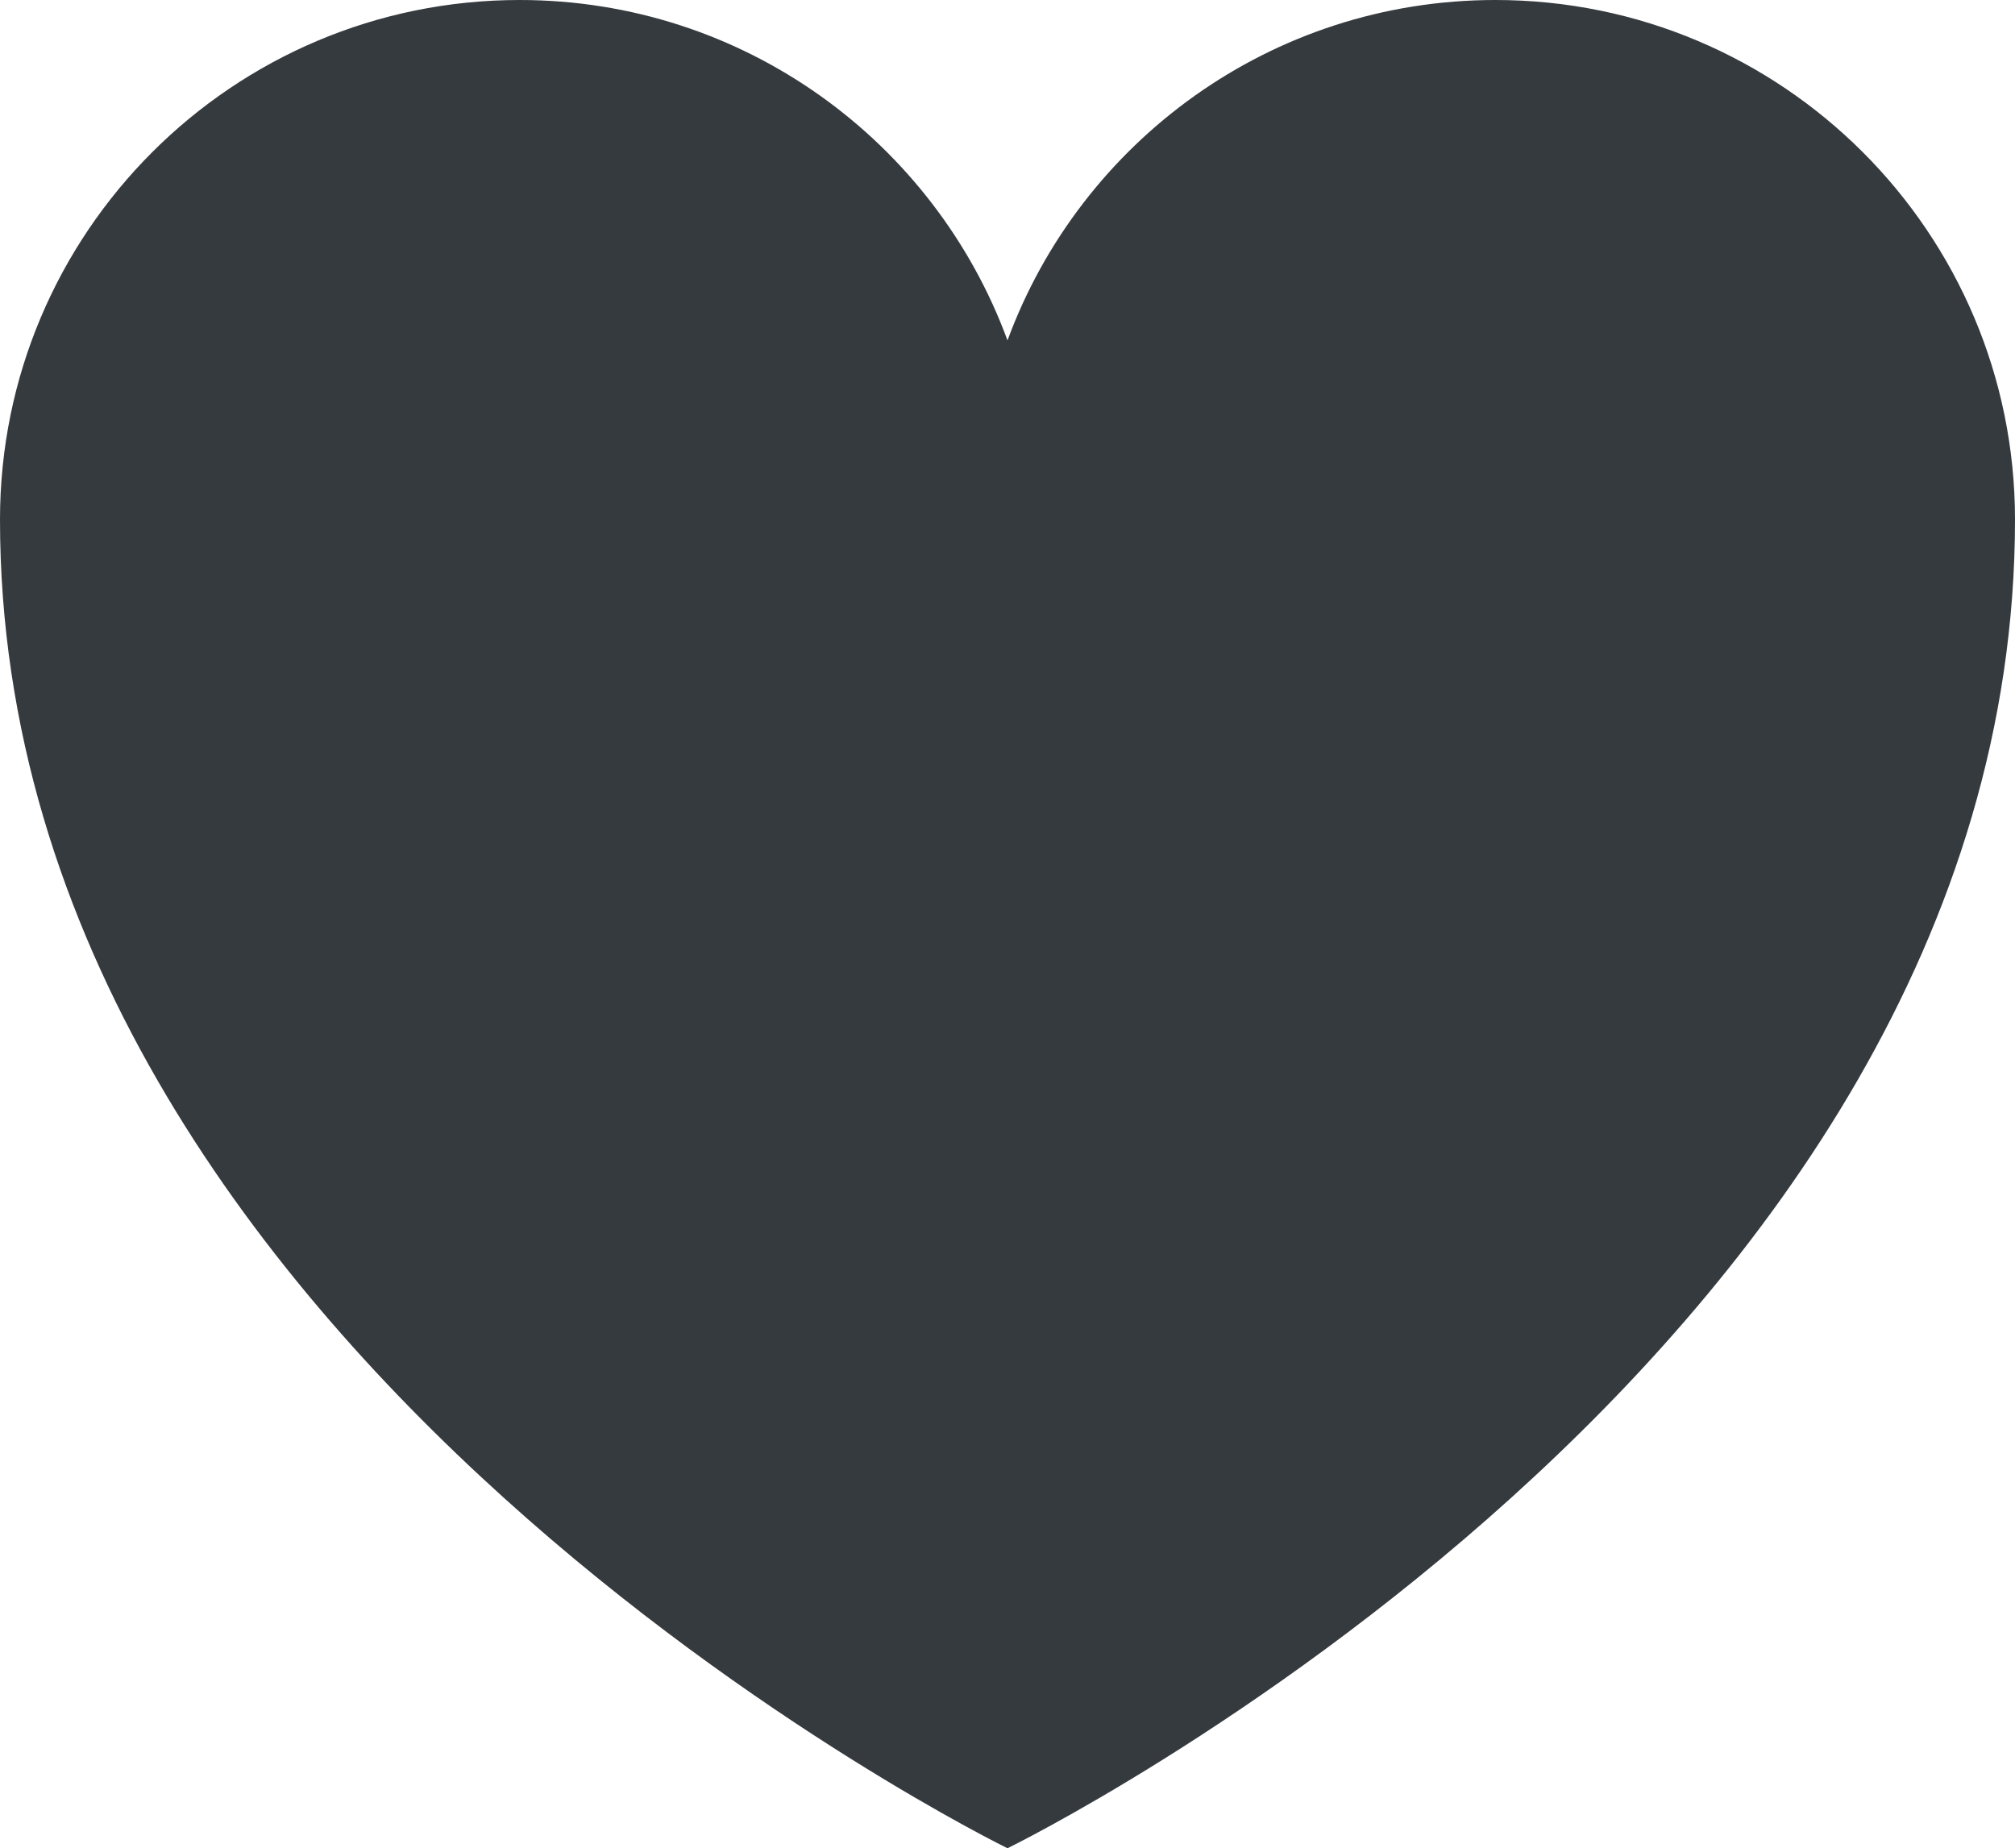
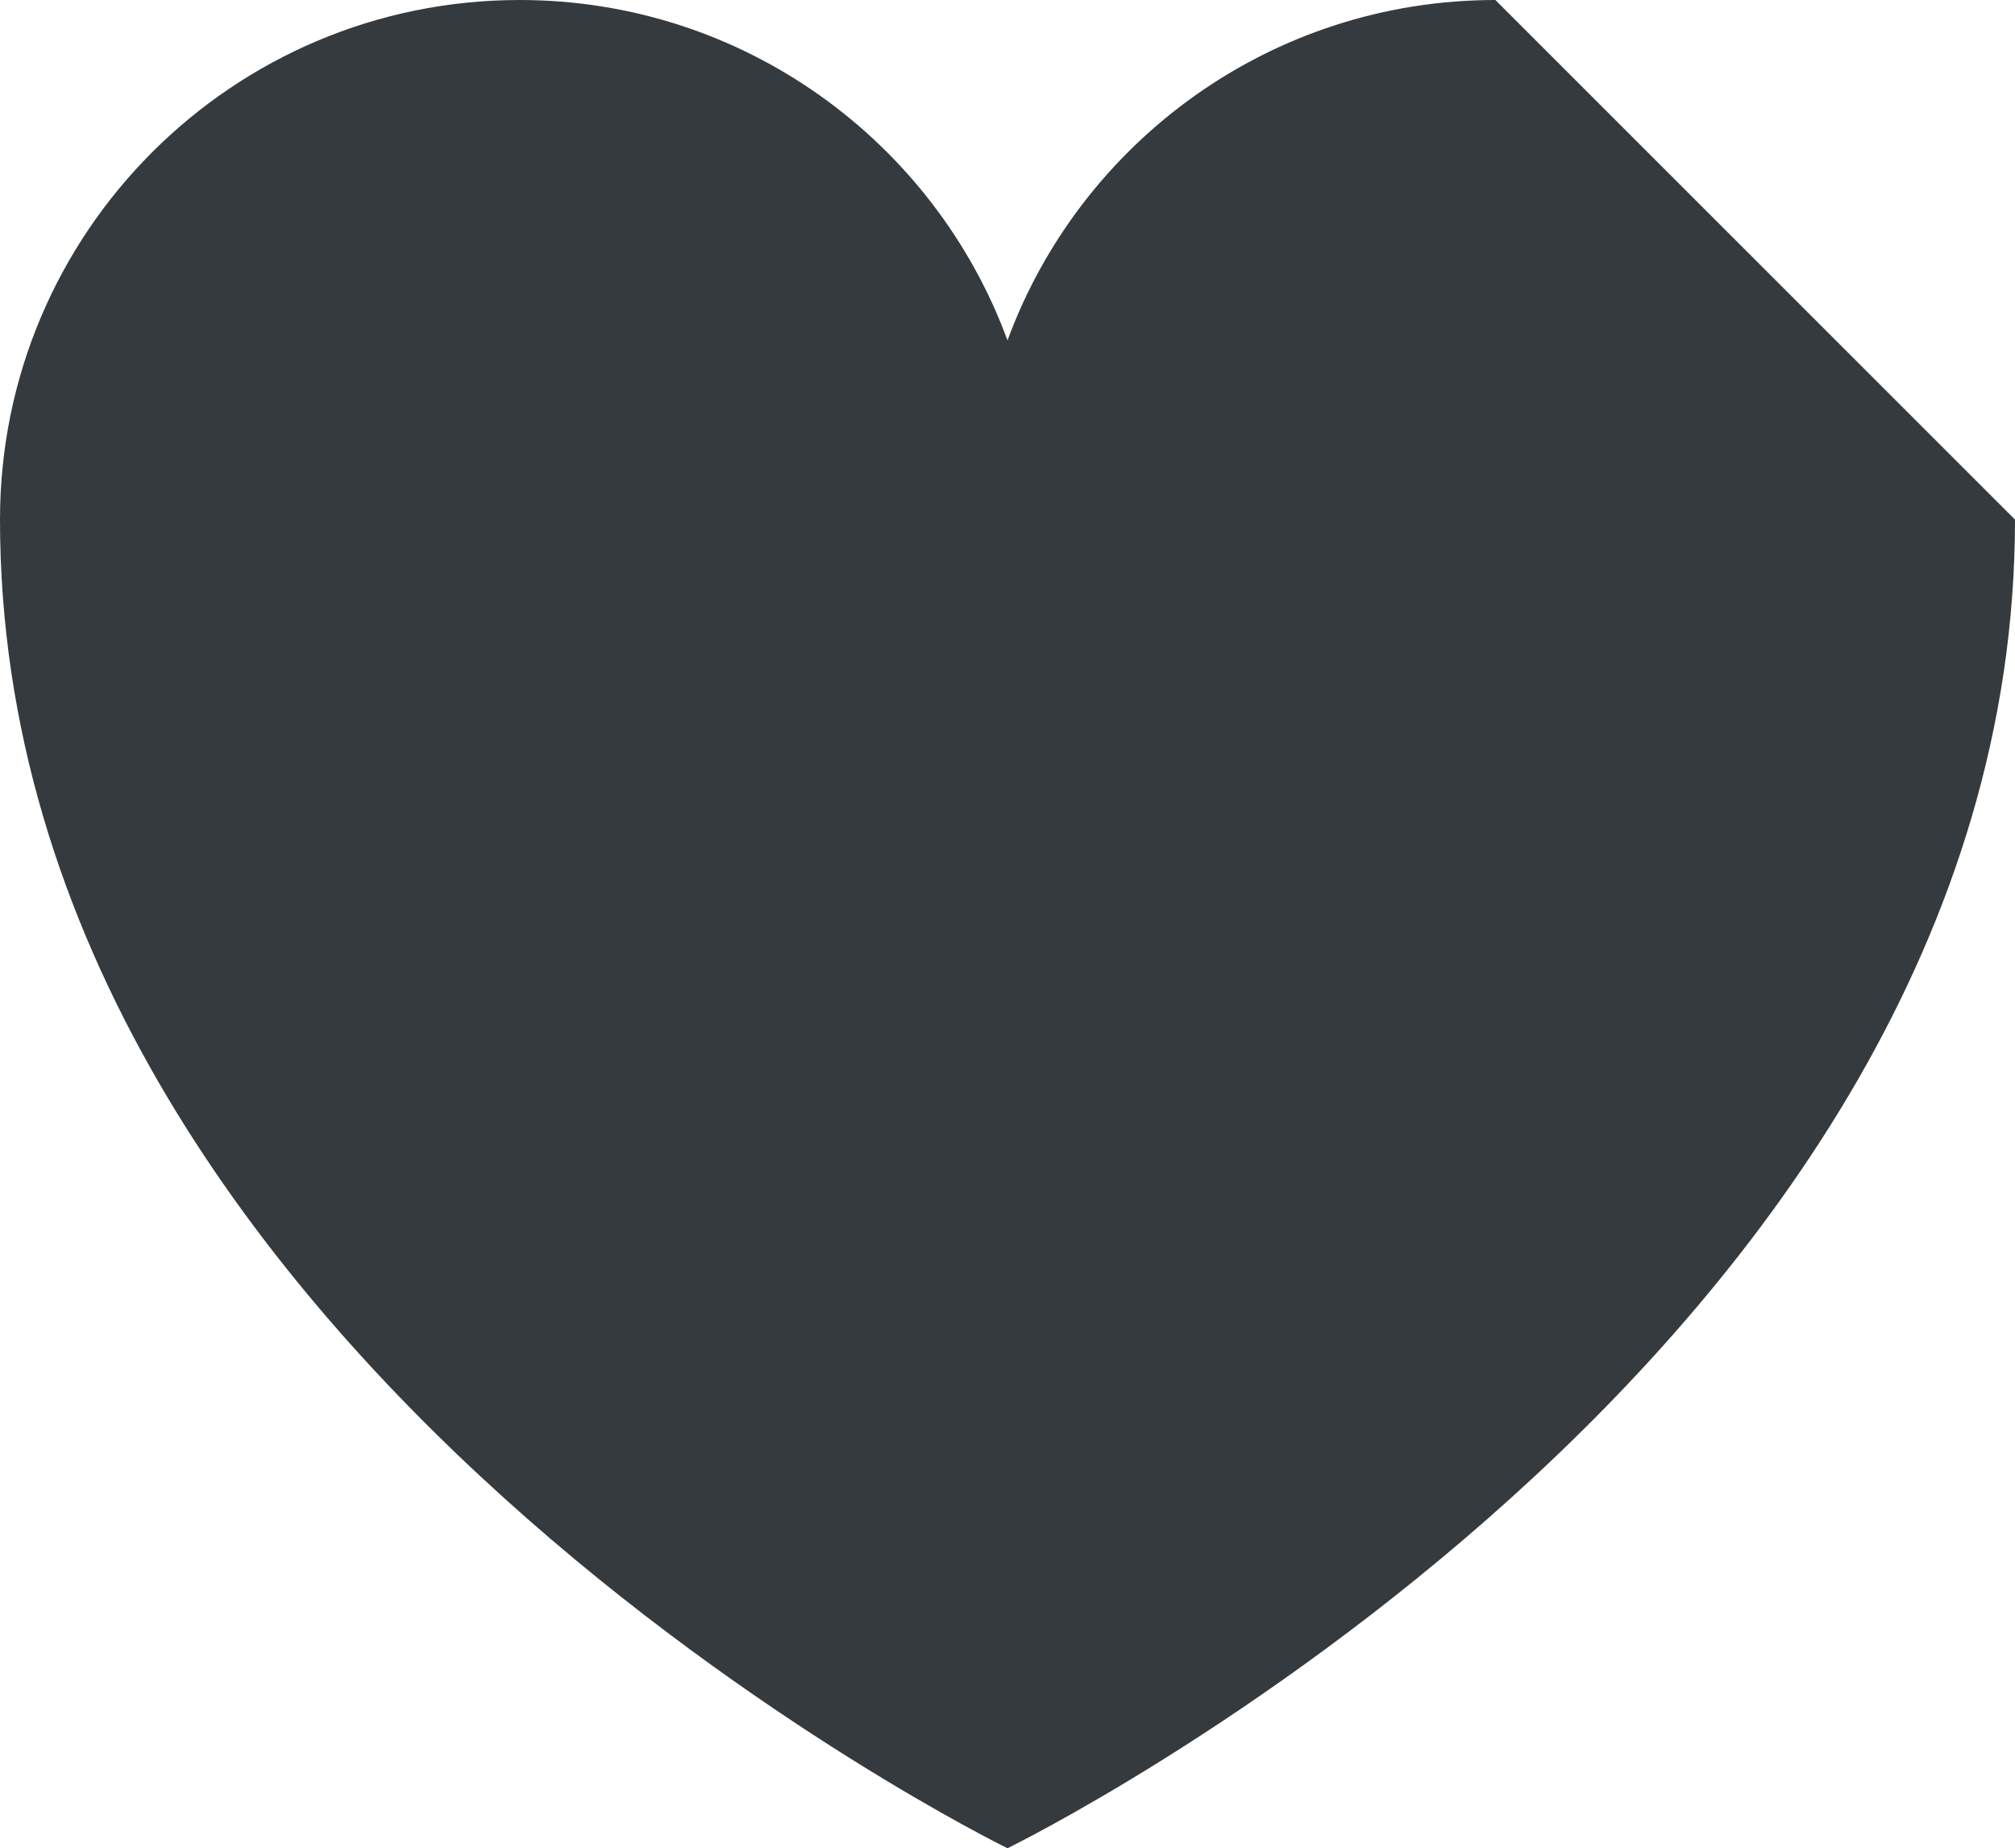
<svg xmlns="http://www.w3.org/2000/svg" id="Ebene_1" data-name="Ebene 1" viewBox="0 0 512 469.67">
  <defs>
    <style>
      .cls-1 {
        fill: #353a3f;
        stroke-width: 0px;
      }
    </style>
  </defs>
-   <path class="cls-1" d="m512,132.03c0,212.66-256,337.64-256,337.64,0,0-256-124.98-256-337.64C0,59.12,59.12,0,132.03,0c56.92,0,105.42,36.02,123.97,86.5C274.54,36.02,323.05,0,379.97,0c72.92,0,132.03,59.12,132.03,132.03" />
+   <path class="cls-1" d="m512,132.03c0,212.66-256,337.64-256,337.64,0,0-256-124.98-256-337.64C0,59.12,59.12,0,132.03,0c56.92,0,105.42,36.02,123.97,86.5C274.54,36.02,323.05,0,379.97,0" />
</svg>